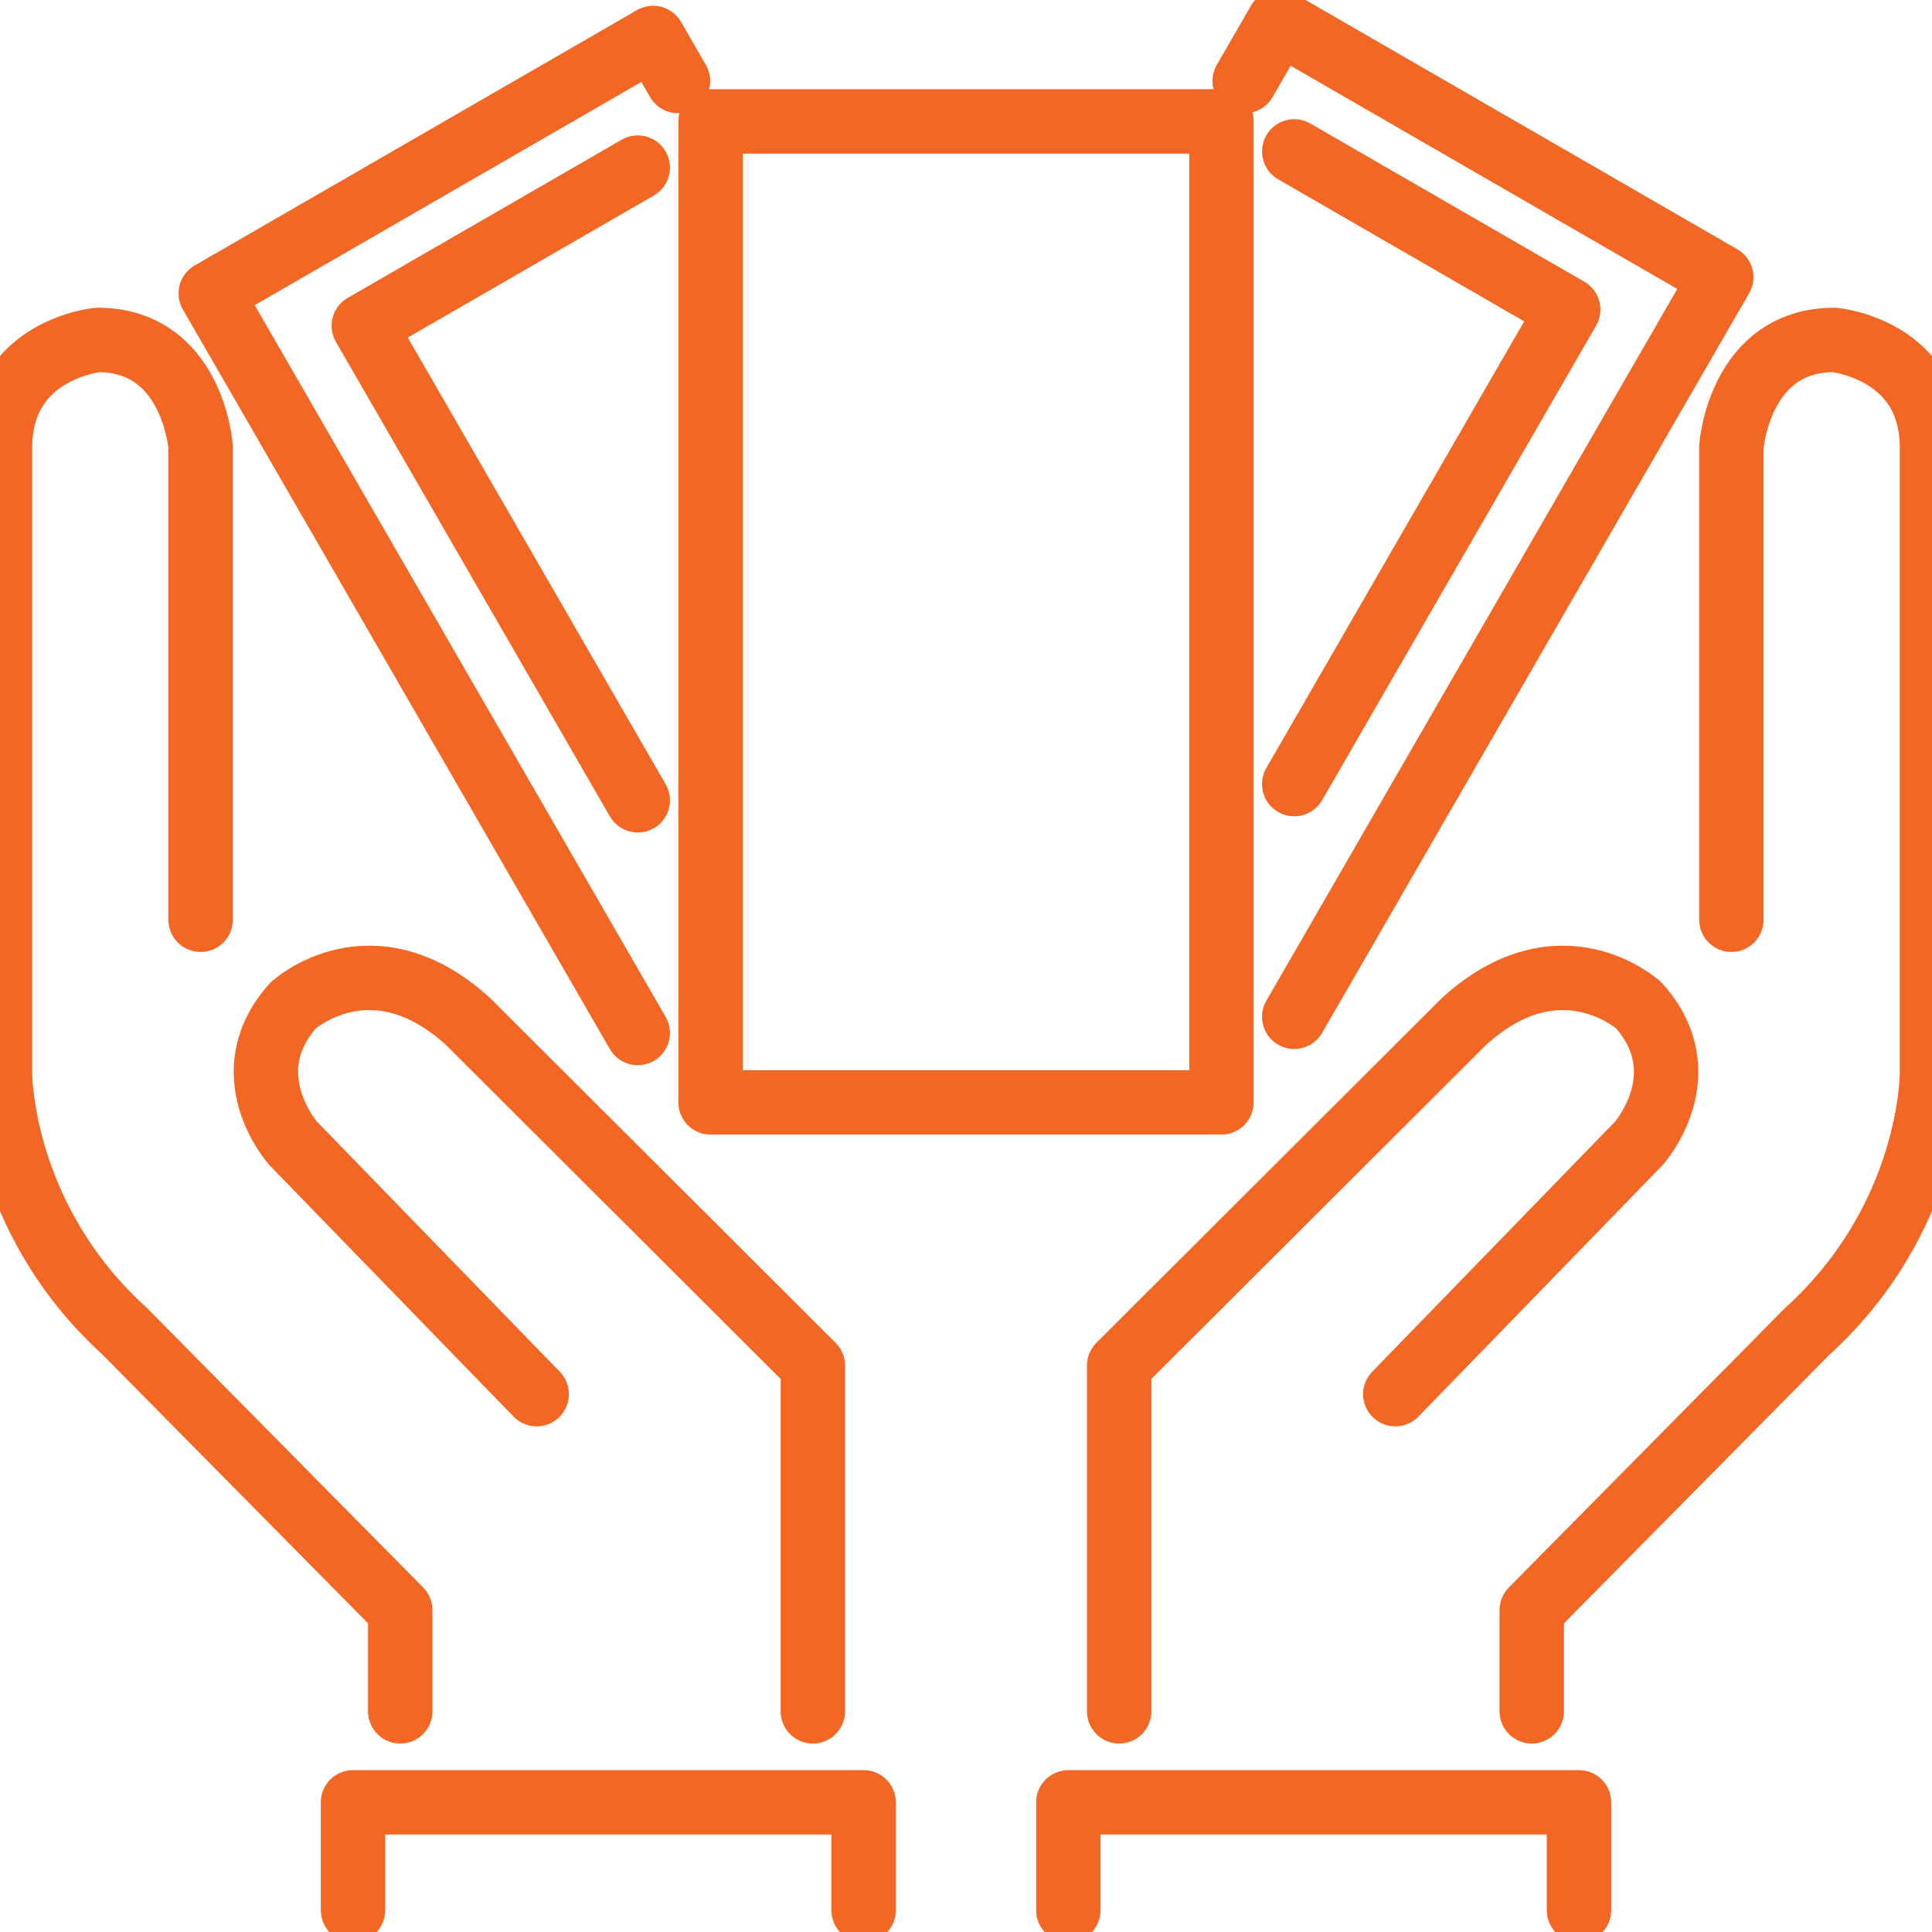
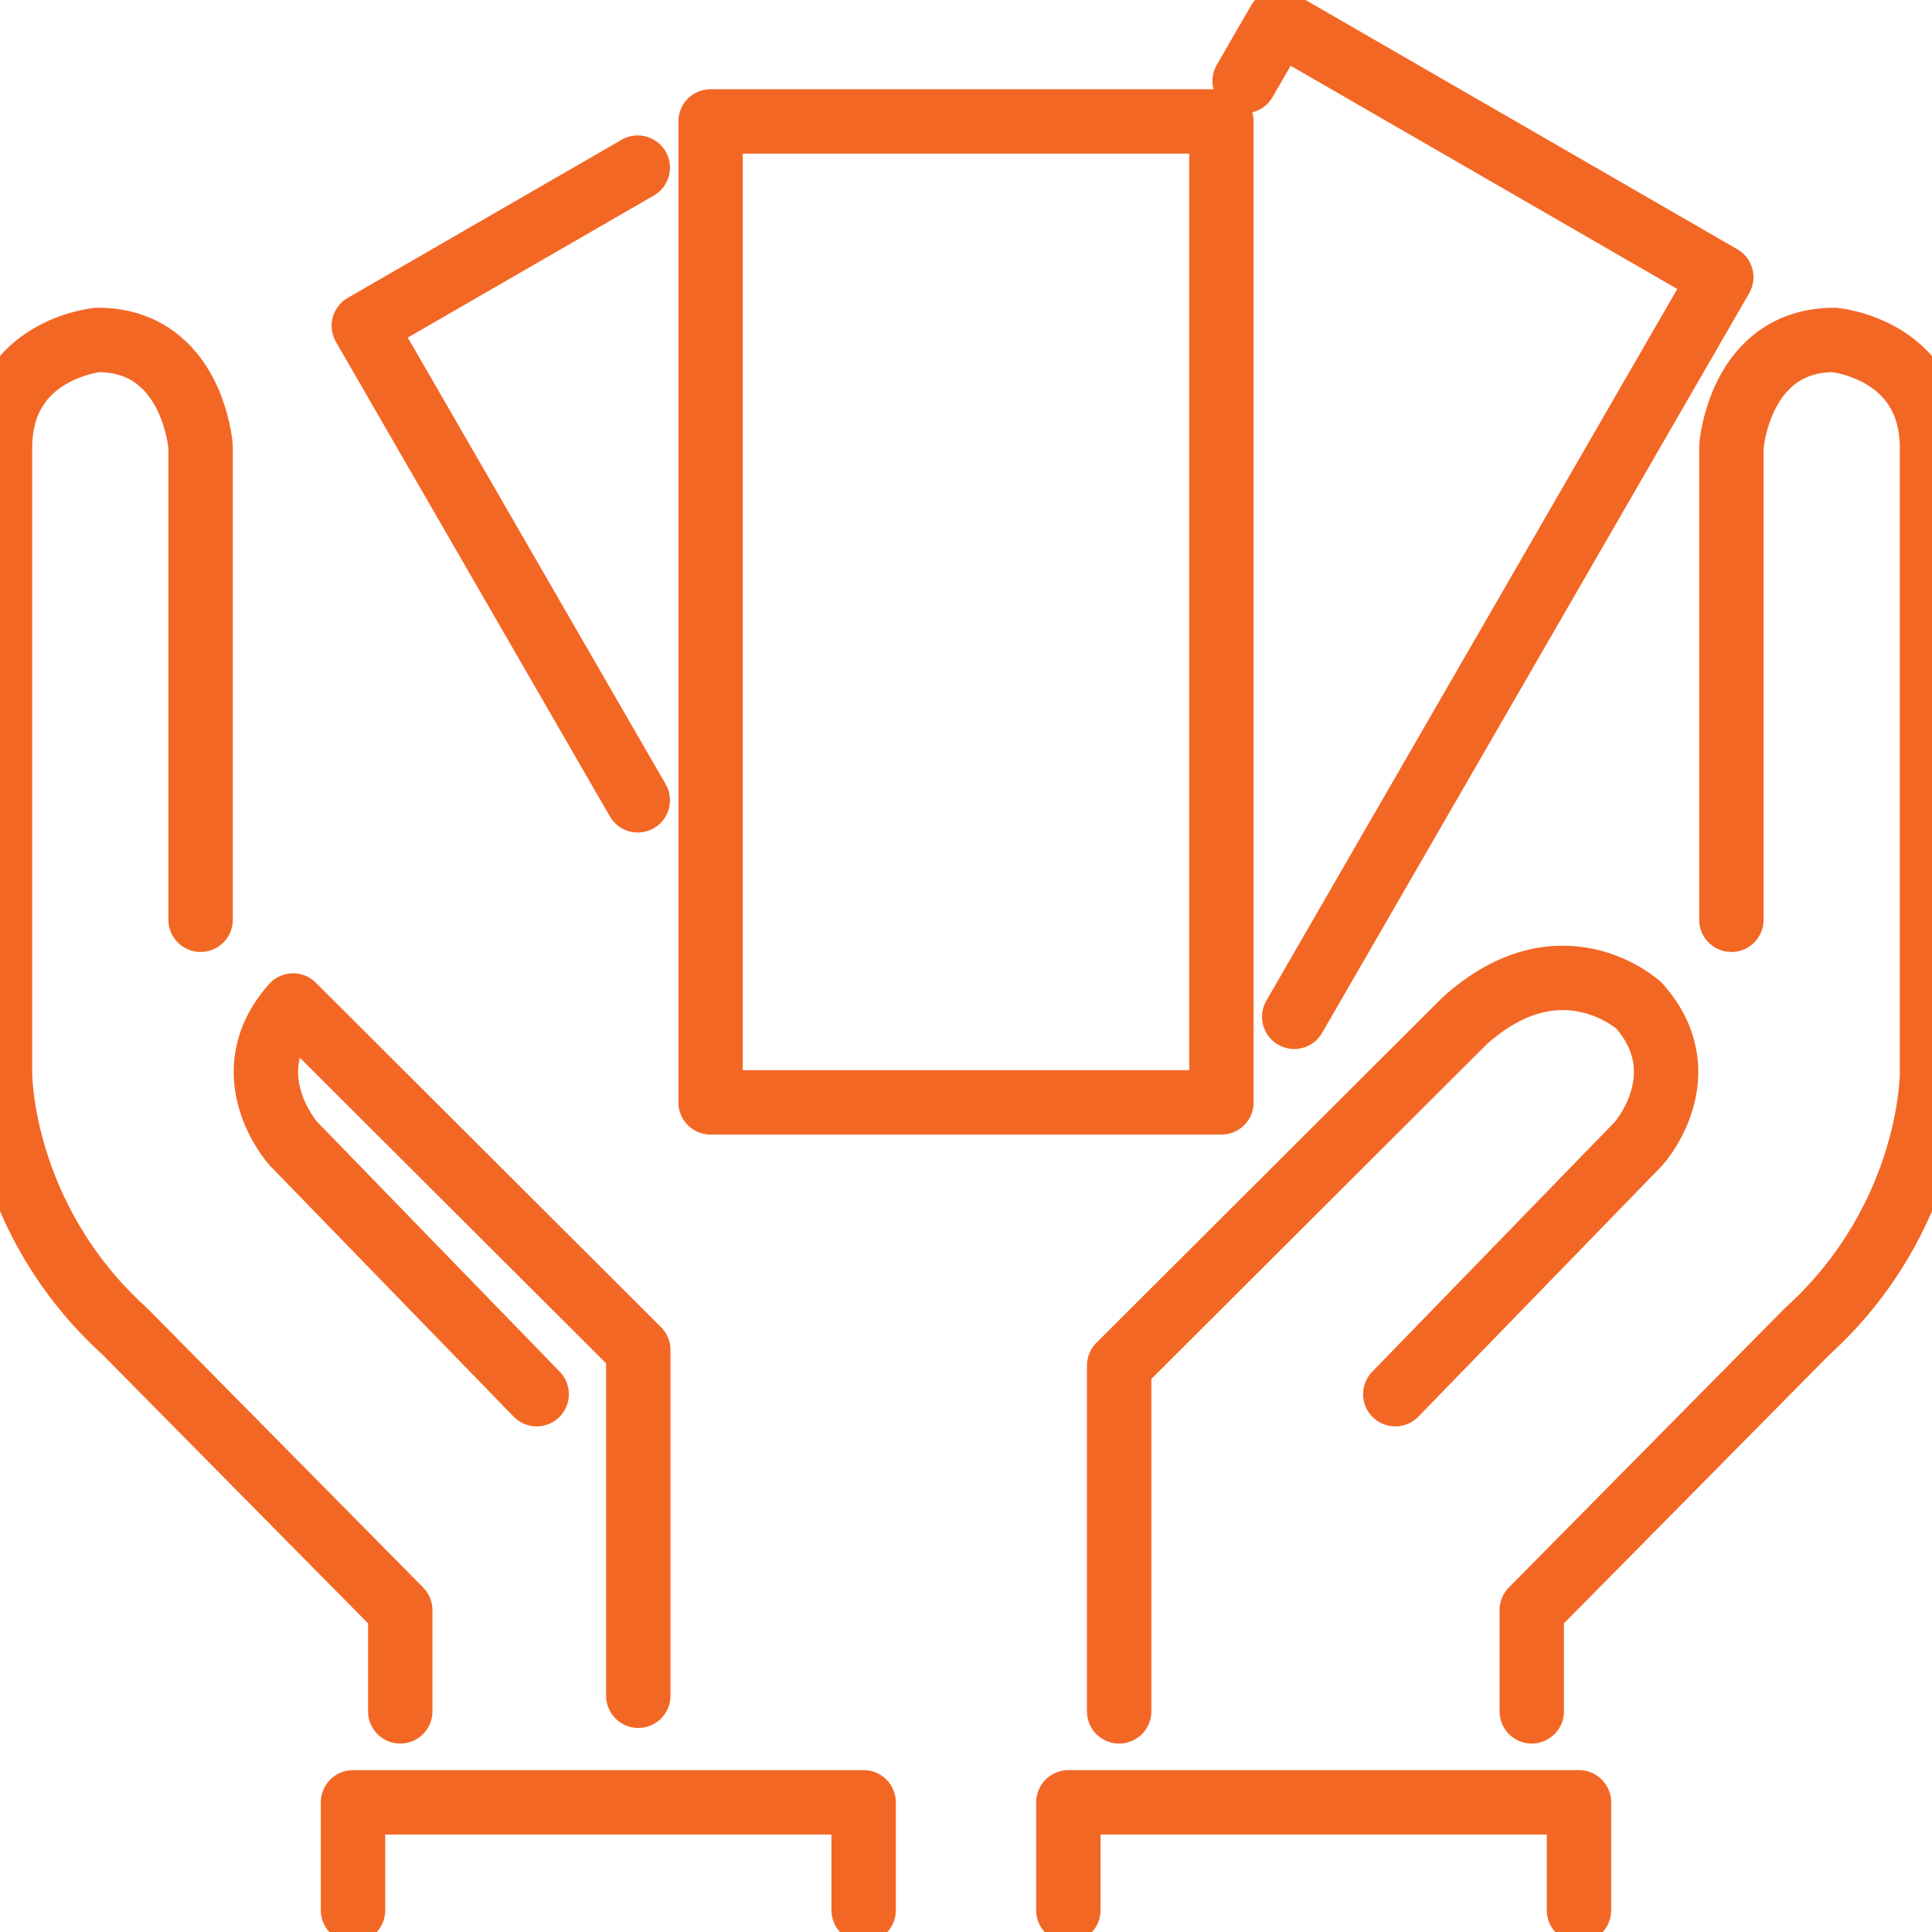
<svg xmlns="http://www.w3.org/2000/svg" version="1.1" id="Layer_1" x="0px" y="0px" viewBox="0 0 150 150" enable-background="new 0 0 150 150" xml:space="preserve">
  <g>
-     <path fill="none" stroke="#F36725" stroke-width="5" stroke-linecap="round" stroke-linejoin="round" stroke-miterlimit="10" d="   M41.668,108.243L22.756,88.765c0,0-4.753-5.349,0-10.698c0,0,6.068-5.551,13.552,1.211l26.801,26.745v26.846" />
+     <path fill="none" stroke="#F36725" stroke-width="5" stroke-linecap="round" stroke-linejoin="round" stroke-miterlimit="10" d="   M41.668,108.243L22.756,88.765c0,0-4.753-5.349,0-10.698l26.801,26.745v26.846" />
    <path fill="none" stroke="#F36725" stroke-width="5" stroke-linecap="round" stroke-linejoin="round" stroke-miterlimit="10" d="   M15.575,71.411V34.669c0,0-0.607-8.276-7.99-8.276c0,0-7.585,0.706-7.585,8.377v48.545c0,0-0.069,11.217,9.711,20.075   l21.364,21.619v7.859" />
    <polyline fill="none" stroke="#F36725" stroke-width="5" stroke-linecap="round" stroke-linejoin="round" stroke-miterlimit="10" points="   67.053,148.31 67.053,139.933 27.408,139.933 27.408,148.31  " />
    <path fill="none" stroke="#F36725" stroke-width="5" stroke-linecap="round" stroke-linejoin="round" stroke-miterlimit="10" d="   M108.332,108.243l18.912-19.478c0,0,4.753-5.349,0-10.698c0,0-6.068-5.551-13.552,1.211l-26.801,26.745v26.846" />
    <path fill="none" stroke="#F36725" stroke-width="5" stroke-linecap="round" stroke-linejoin="round" stroke-miterlimit="10" d="   M134.425,71.411V34.669c0,0,0.607-8.276,7.99-8.276c0,0,7.585,0.706,7.585,8.377v48.545c0,0,0.069,11.217-9.711,20.075   l-21.364,21.619v7.859" />
    <polyline fill="none" stroke="#F36725" stroke-width="5" stroke-linecap="round" stroke-linejoin="round" stroke-miterlimit="10" points="   82.947,148.31 82.947,139.933 122.592,139.933 122.592,148.31  " />
    <rect x="55.17" y="9.427" fill="none" stroke="#F36725" stroke-width="5" stroke-linecap="round" stroke-linejoin="round" stroke-miterlimit="10" width="39.661" height="76.162" />
    <g>
      <g>
-         <polyline fill="none" stroke="#F36725" stroke-width="5" stroke-linecap="round" stroke-linejoin="round" stroke-miterlimit="10" points="     100.484,60.877 121.754,24.036 100.484,11.756    " />
        <polyline fill="none" stroke="#F36725" stroke-width="5" stroke-linecap="round" stroke-linejoin="round" stroke-miterlimit="10" points="     100.484,78.944 133.638,21.52 99.291,1.69 96.634,6.291    " />
      </g>
      <g>
        <polyline fill="none" stroke="#F36725" stroke-width="5" stroke-linecap="round" stroke-linejoin="round" stroke-miterlimit="10" points="     49.516,13.014 28.246,25.294 49.516,62.135    " />
-         <polyline fill="none" stroke="#F36725" stroke-width="5" stroke-linecap="round" stroke-linejoin="round" stroke-miterlimit="10" points="     52.64,6.291 50.709,2.948 16.362,22.778 49.516,80.202    " />
      </g>
    </g>
  </g>
</svg>